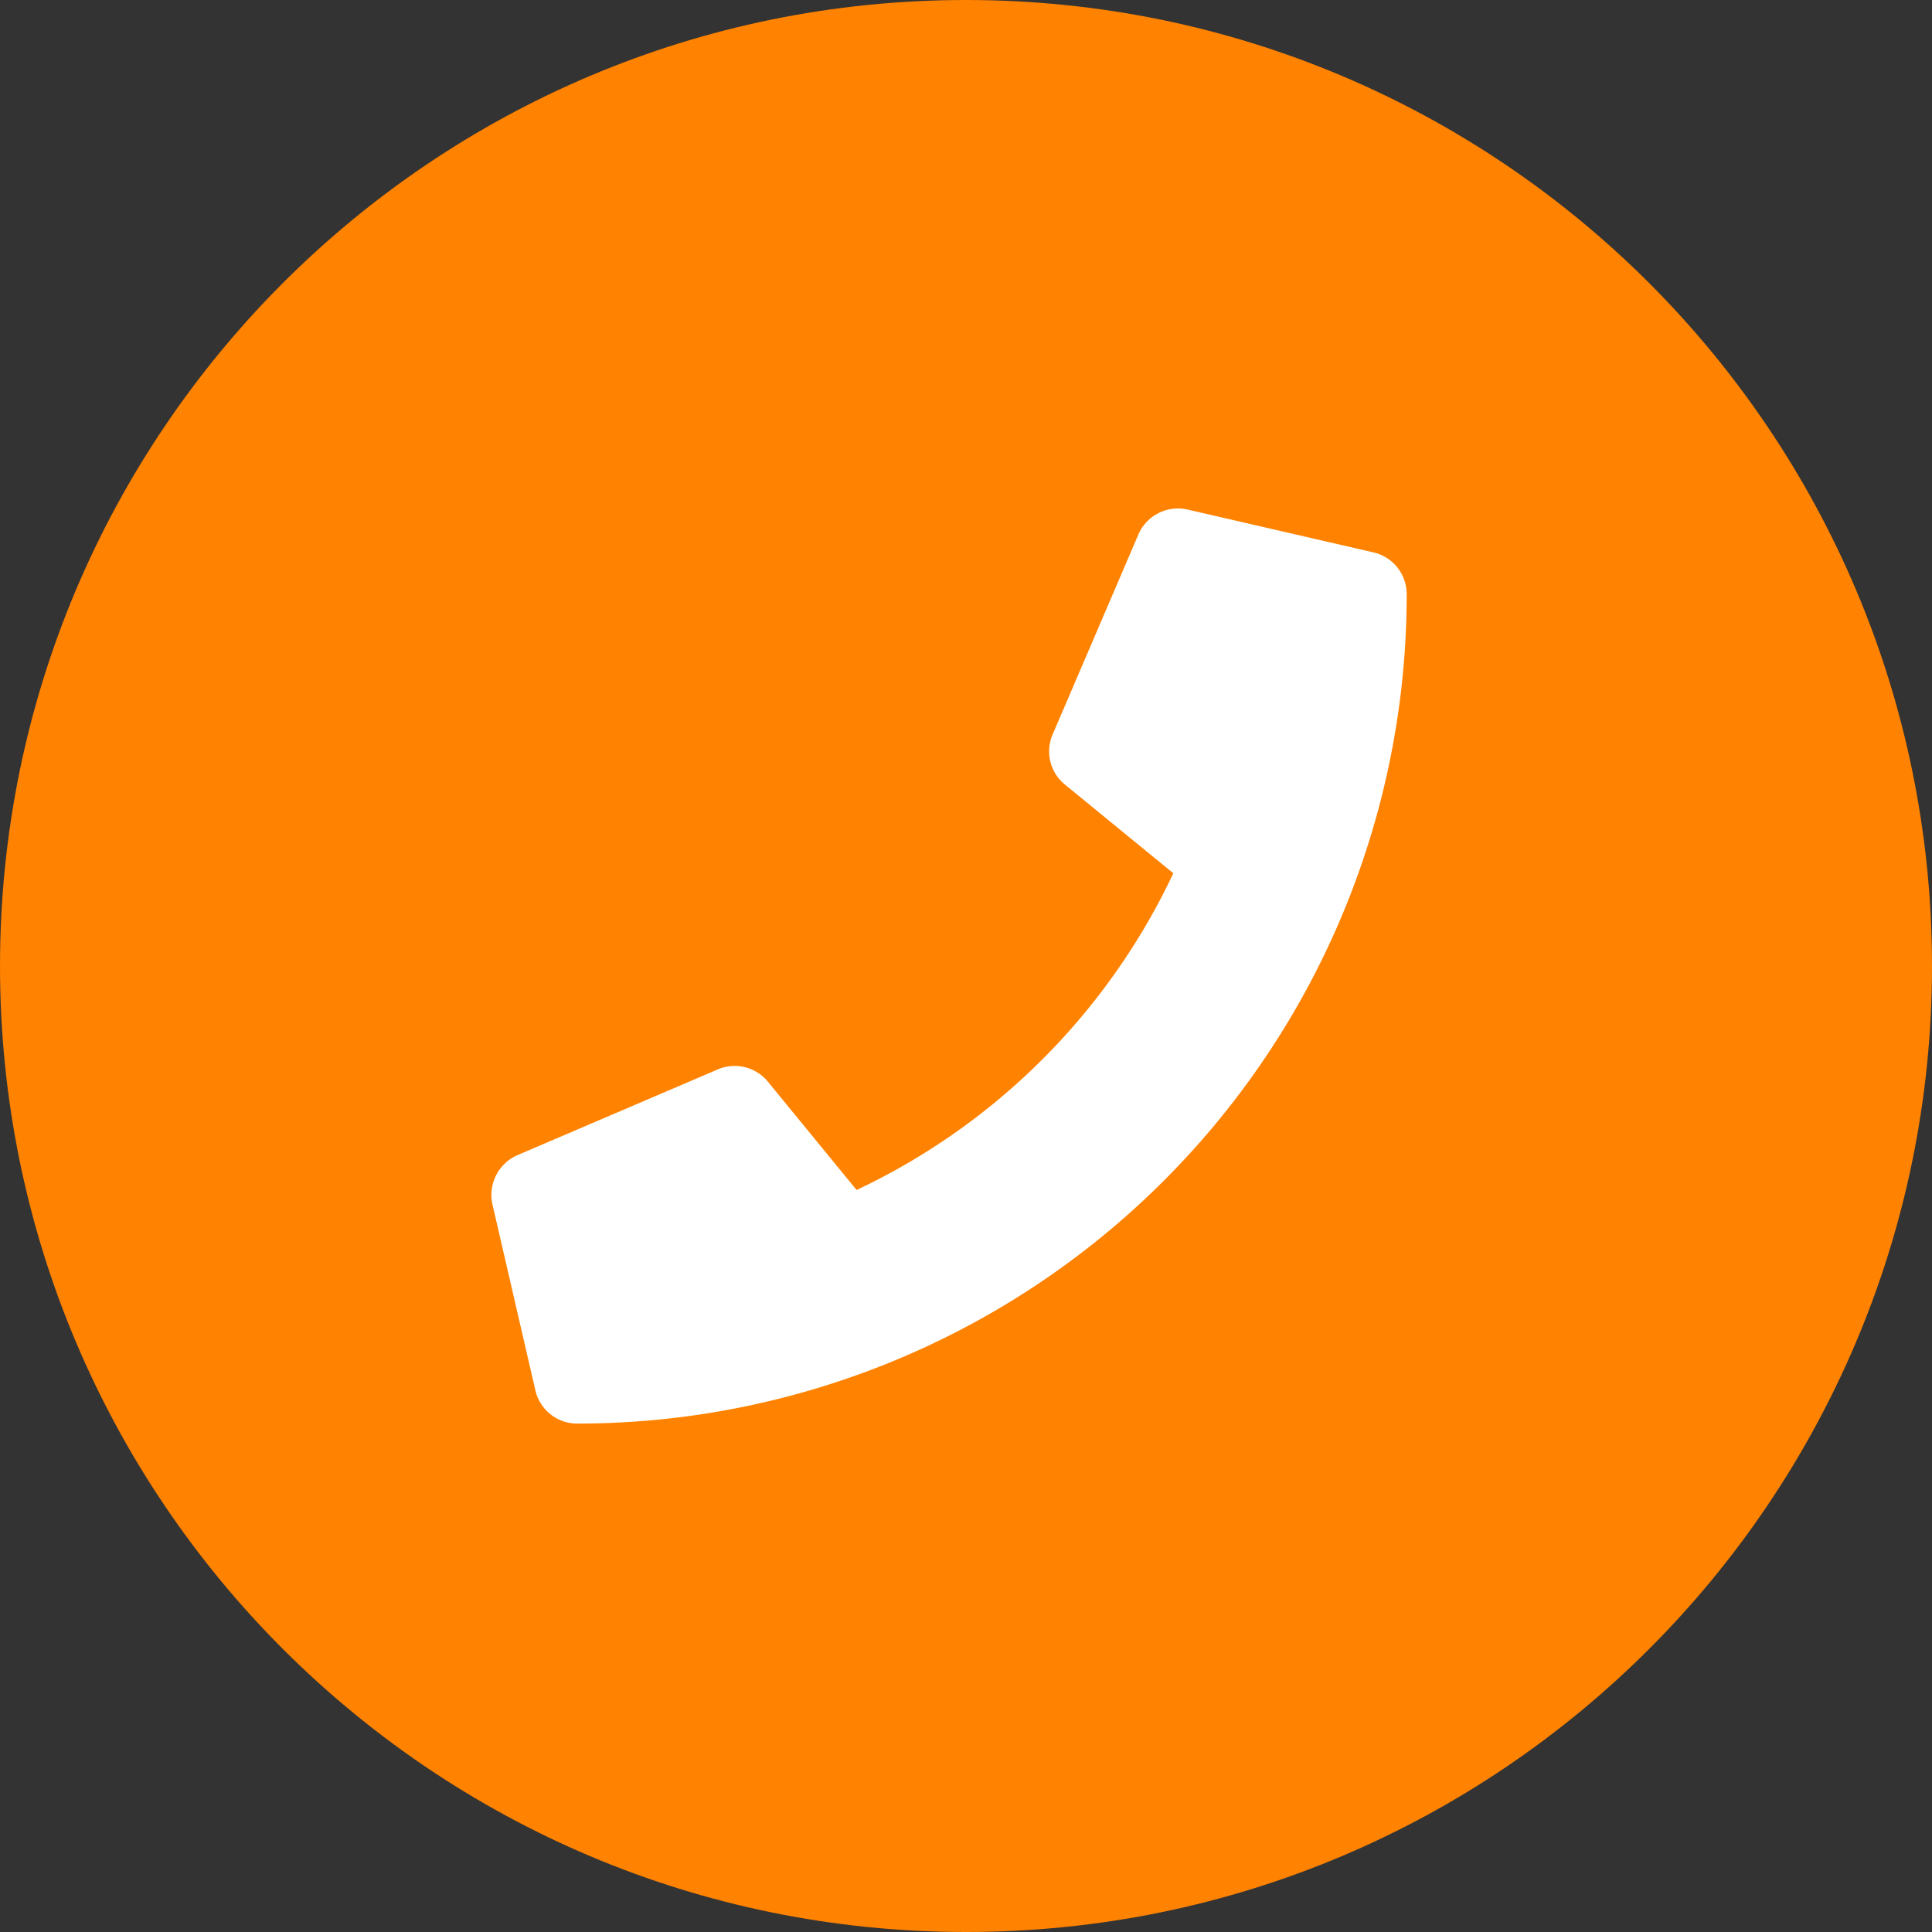
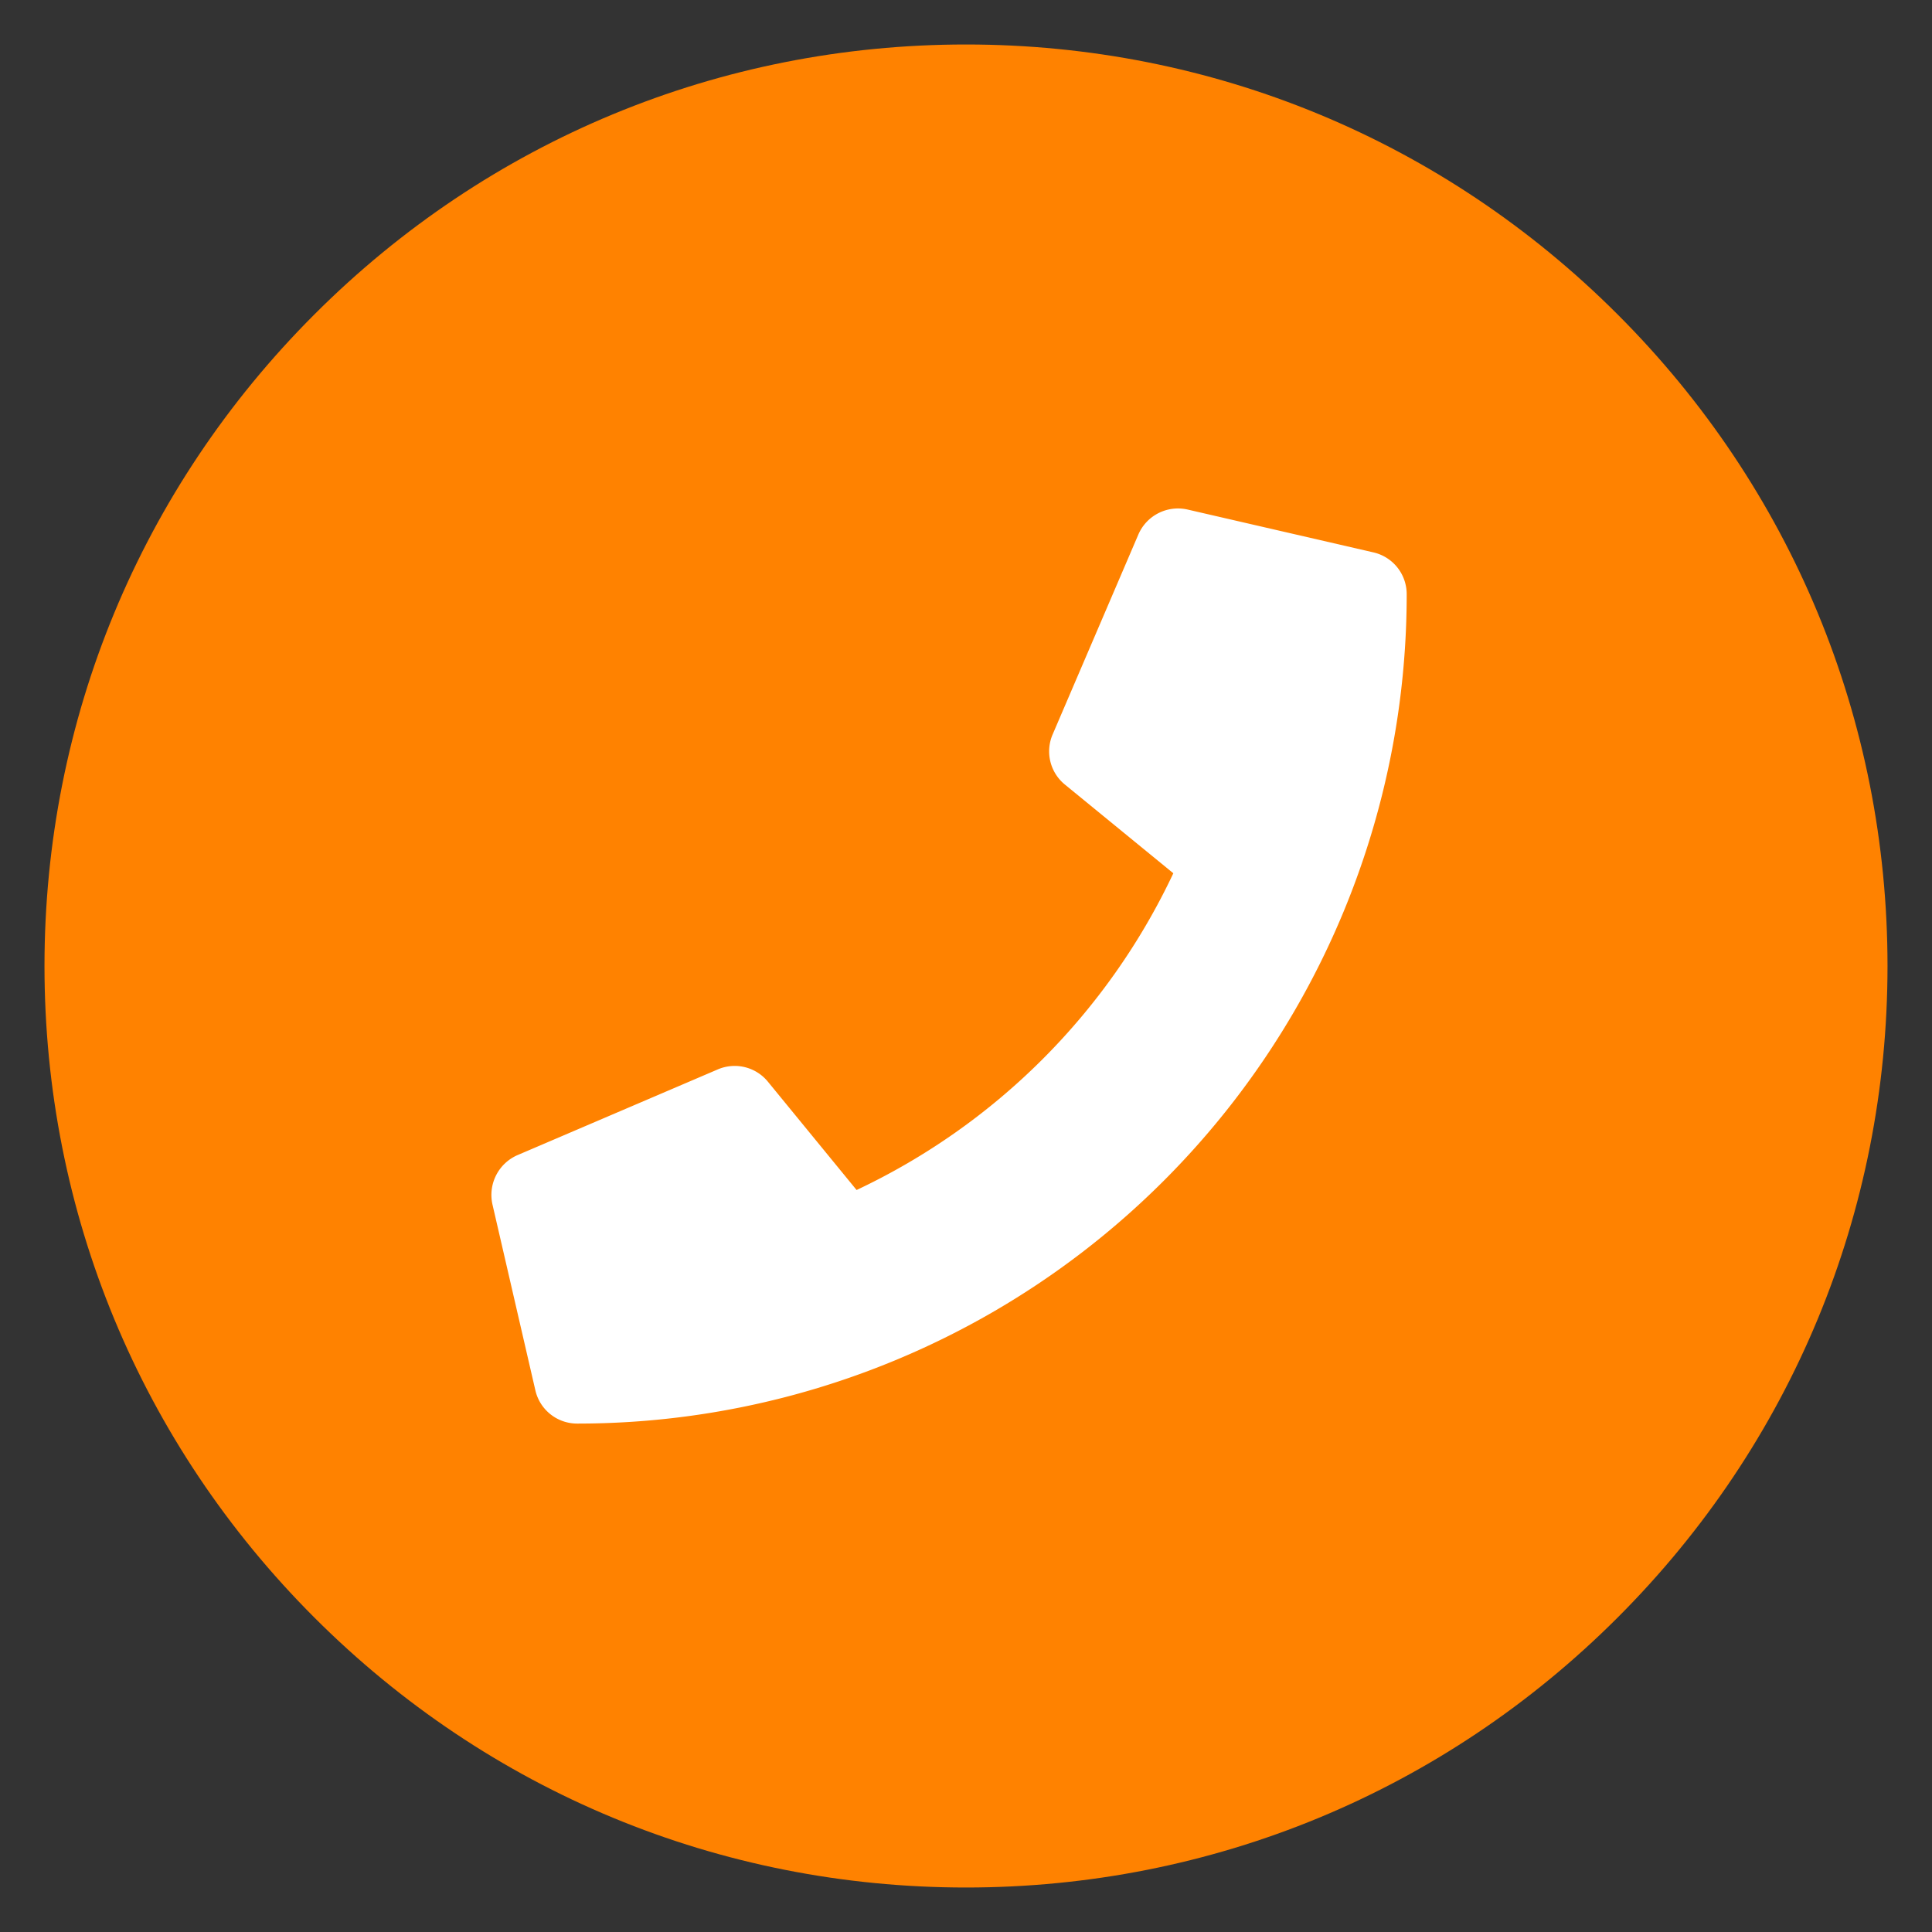
<svg xmlns="http://www.w3.org/2000/svg" width="38" height="38" viewBox="0 0 38 38">
  <rect x="0" y="0" width="38" height="38" fill="#333333" stroke="none" />
  <g transform="translate(12507 11930)">
    <path d="M19.048.935,15.111.025a1.224,1.224,0,0,0-1.4.707L11.9,4.97A1.225,1.225,0,0,0,12.244,6.4l2.105,1.723a13.671,13.671,0,0,1-6.234,6.234L6.392,12.248A1.225,1.225,0,0,0,4.966,11.9L.732,13.716a1.219,1.219,0,0,0-.707,1.395l.906,3.934a1.22,1.22,0,0,0,1.191.949A17.867,17.867,0,0,0,19.994,2.123,1.213,1.213,0,0,0,19.048.935ZM2.146,18.744l-.9-3.891,4.2-1.8L7.767,15.9A15.094,15.094,0,0,0,15.9,7.771L13.052,5.447l1.8-4.2,3.891.9A16.612,16.612,0,0,1,2.146,18.744Z" transform="translate(-12497.994 -11920.993)" fill="#ff8200" stroke="#ff8200" stroke-width="0.5" />
    <g transform="translate(-12507 -11930)" fill="#ff8200">
      <path d="M 19 37.125 C 14.159 37.125 9.607 35.24 6.184 31.816 C 2.76 28.393 0.875 23.841 0.875 19 C 0.875 14.159 2.76 9.607 6.184 6.184 C 9.607 2.76 14.159 0.875 19 0.875 C 23.841 0.875 28.393 2.76 31.816 6.184 C 35.24 9.607 37.125 14.159 37.125 19 C 37.125 23.841 35.24 28.393 31.816 31.816 C 28.393 35.24 23.841 37.125 19 37.125 Z" stroke="none" />
-       <path d="M 19 1.75 C 14.392 1.75 10.06 3.544 6.802 6.802 C 3.544 10.06 1.75 14.392 1.75 19 C 1.75 23.608 3.544 27.939 6.802 31.198 C 10.06 34.456 14.392 36.25 19 36.25 C 23.608 36.25 27.939 34.456 31.198 31.198 C 34.456 27.939 36.25 23.608 36.25 19 C 36.25 14.392 34.456 10.06 31.198 6.802 C 27.939 3.544 23.608 1.75 19 1.75 M 19 0 C 29.493 0 38 8.507 38 19 C 38 29.493 29.493 38 19 38 C 8.507 38 0 29.493 0 19 C 0 8.507 8.507 0 19 0 Z" stroke="none" fill="#ff8200" />
    </g>
    <path d="M17.336.854,13.68.011A.849.849,0,0,0,12.713.5L11.025,4.437a.842.842,0,0,0,.243.984L13.4,7.165a13.029,13.029,0,0,1-6.23,6.23l-1.744-2.13a.843.843,0,0,0-.984-.243L.5,12.709a.854.854,0,0,0-.492.97l.844,3.656a.843.843,0,0,0,.823.654A16.31,16.31,0,0,0,17.99,1.677.843.843,0,0,0,17.336.854Z" transform="translate(-12497.322 -11919.989)" fill="#fff" />
  </g>
</svg>